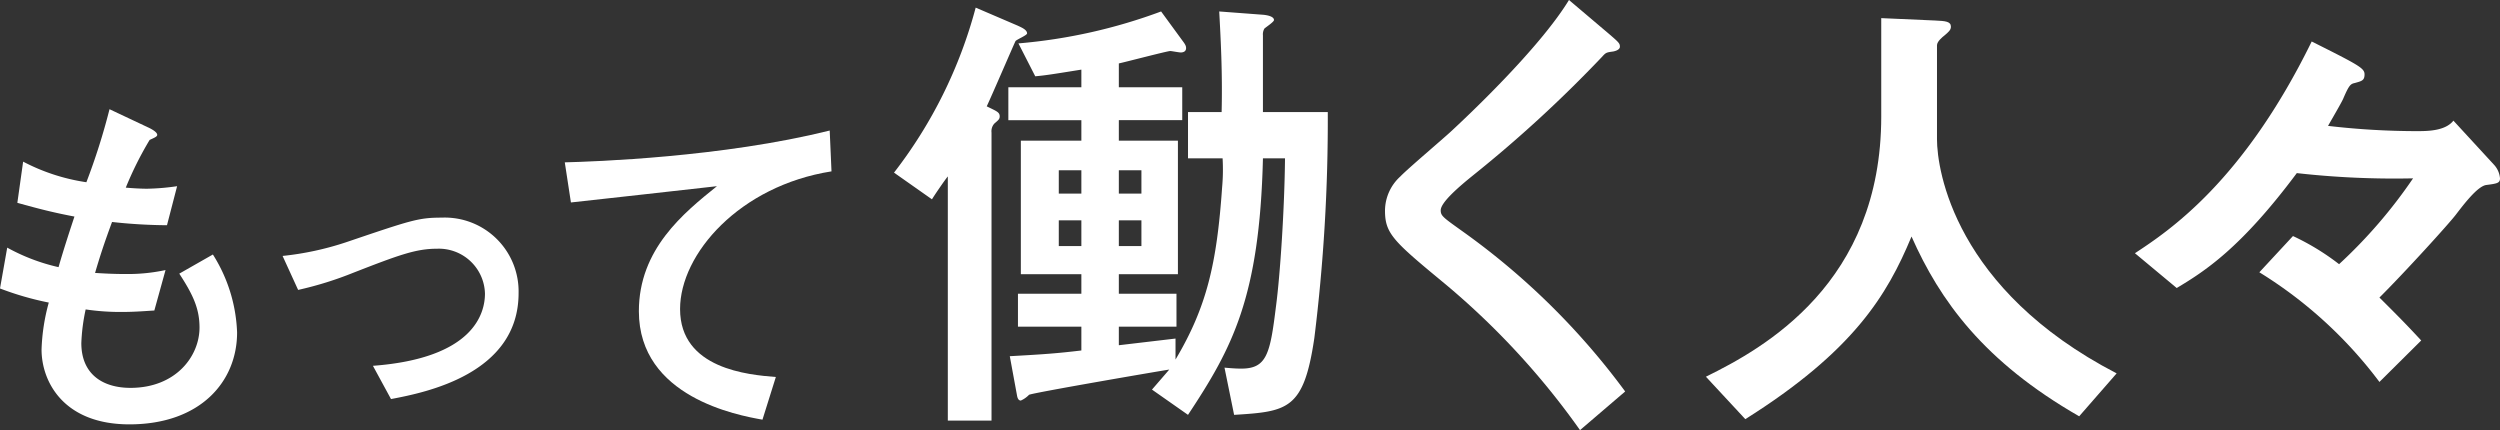
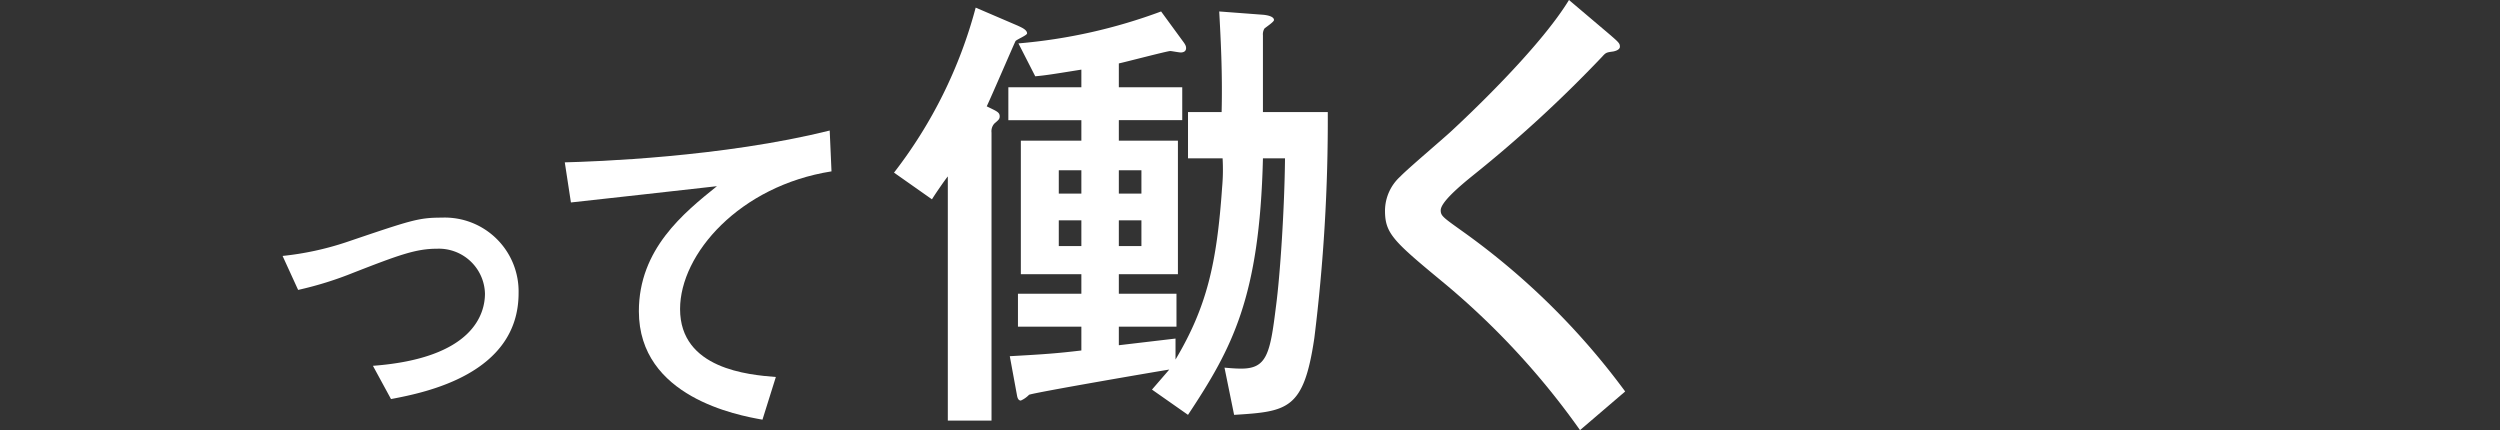
<svg xmlns="http://www.w3.org/2000/svg" width="217.114" height="37.353" viewBox="0 0 217.114 37.353">
  <rect x="0" y="0" width="217.114" height="37.353" fill="#333333" stroke="none" />
  <title>person-copy2</title>
  <g id="aa4a89af-f9f3-42cf-a017-2e71906cd25a" data-name="レイヤー 2">
    <g id="b6db5686-ca89-4995-a0b4-4c1ca43a69aa" data-name="レイヤー 1">
      <path d="M84.763,17.392c-.25.29-1.21,1.698-1.377,1.988l-3.296-2.319A40.283,40.283,0,0,0,87.183,2.731L90.854,4.306c.251.124.792.331.792.662,0,.166-.834.497-1.001.663-.167.331-2.086,4.804-2.503,5.673.834.414,1.126.497,1.126.87,0,.248-.125.331-.459.621a.994.994,0,0,0-.251.787V38.595H84.763ZM112.172,3.353c.417.042.917.166.917.456,0,.166-.709.621-.834.745a.979.979,0,0,0-.126.58v6.667h5.632a153.554,153.554,0,0,1-1.168,19.63c-.918,6.212-2.295,6.377-6.967,6.667l-.835-4.1c.5.041.918.083,1.46.083,2.211,0,2.503-1.284,3.003-5.343.376-2.774.751-8.654.792-12.92H112.13c-.292,12.092-2.67,16.481-6.508,22.279l-3.129-2.194c.251-.29,1.293-1.491,1.502-1.739-.584.082-11.931,2.029-12.182,2.194a2.229,2.229,0,0,1-.709.497c-.208,0-.292-.207-.334-.455l-.625-3.397c3.003-.165,4.13-.248,6.216-.497v-2.07H90.854V27.579h5.507V25.881H91.105V14.286h5.256V12.505H90.02V9.648h6.341V8.115c-2.837.456-3.129.497-4.005.58l-1.46-2.857a46.789,46.789,0,0,0,12.39-2.774l1.877,2.567c.251.331.292.455.292.621,0,.29-.25.373-.459.373-.167,0-.792-.125-.917-.125-.25,0-3.88.953-4.464,1.077v2.07h5.507v2.857H99.615v1.781h5.131V25.881H99.615v1.698h5.006v2.857H99.615v1.615l4.923-.58v1.822c2.711-4.556,3.587-8.324,4.046-14.95a17.128,17.128,0,0,0,.042-2.525h-3.004V11.801h2.92c.084-3.437-.084-6.419-.209-8.737ZM96.361,16.854H94.4v2.029h1.961Zm0,4.348H94.4v2.236h1.961Zm5.215-2.318V16.854h-1.961v2.029Zm0,4.555V21.201h-1.961v2.236Z" transform="translate(-2.449 -2.069)" fill="#fff" />
      <path d="M139.667,39.423A66.669,66.669,0,0,0,128.028,26.792c-4.506-3.727-5.298-4.39-5.298-6.419a4.035,4.035,0,0,1,1.335-2.981c.584-.621,3.713-3.272,4.38-3.893,1.21-1.118,7.634-7.123,10.263-11.43l3.421,2.898c.917.787,1.001.87,1.001,1.16,0,.165-.167.331-.584.414-.584.083-.626.083-.96.455a112.065,112.065,0,0,1-11.222,10.312c-1.127.911-2.795,2.319-2.795,3.023,0,.497.208.621,2.002,1.905a62.621,62.621,0,0,1,14.017,13.831Z" transform="translate(-2.449 -2.069)" fill="#fff" />
-       <path d="M170.5,3.85c.918.042,1.377.083,1.377.539,0,.289-.208.455-.542.745-.209.165-.667.538-.667.869v8.158c0,2.692,1.544,13.045,15.602,20.334l-3.254,3.727c-8.302-4.762-12.098-10.062-14.56-15.612-2.127,5.136-5.089,9.98-14.434,15.861L150.6,34.785c5.048-2.485,15.227-8.117,15.227-22.611V3.643Z" transform="translate(-2.449 -2.069)" fill="#fff" />
-       <path d="M219.062,16.398a1.968,1.968,0,0,1,.501,1.16c0,.414-.251.455-1.21.579-.751.125-1.919,1.657-2.586,2.526-.584.787-4.547,5.136-6.675,7.247,2.044,2.029,2.586,2.609,3.629,3.728L209.092,35.24a37.765,37.765,0,0,0-10.429-9.524l2.92-3.147a20.97,20.97,0,0,1,4.005,2.443,43.107,43.107,0,0,0,6.425-7.454,75.746,75.746,0,0,1-10.096-.456c-4.881,6.543-8.01,8.531-10.43,9.98L187.858,24.06c2.962-1.947,9.387-6.212,15.352-18.388,4.13,2.07,4.589,2.319,4.589,2.857s-.25.58-.834.746c-.375.082-.501.165-1.001,1.324-.084.249-1.127,2.029-1.335,2.402a66.608,66.608,0,0,0,7.718.456c.876,0,2.461,0,3.17-.911Z" transform="translate(-2.449 -2.069)" fill="#fff" />
-       <path d="M15.852,29.036c-.596.031-1.632.125-2.793.125a20.459,20.459,0,0,1-3.17-.22,16.475,16.475,0,0,0-.377,2.919c0,2.73,1.883,3.893,4.269,3.893,3.923,0,5.995-2.731,5.995-5.242,0-1.632-.565-2.856-1.758-4.677l2.919-1.663A13.513,13.513,0,0,1,23.039,30.95c0,4.269-3.201,7.973-9.354,7.973-5.712,0-7.627-3.704-7.627-6.497a17.181,17.181,0,0,1,.628-4.08,26.01,26.01,0,0,1-4.237-1.225l.627-3.547A16.869,16.869,0,0,0,7.534,25.27c.408-1.444,1.067-3.453,1.381-4.394-1.821-.346-3.045-.659-4.959-1.192l.502-3.578a17.173,17.173,0,0,0,5.493,1.789A56.137,56.137,0,0,0,11.96,11.553l3.327,1.569c.282.126.816.408.816.659,0,.157-.251.251-.659.44a29.859,29.859,0,0,0-2.071,4.144c.345.031,1.192.094,1.851.094a20.145,20.145,0,0,0,2.606-.22l-.879,3.39a45.778,45.778,0,0,1-4.771-.282c-.722,1.946-1.099,3.139-1.475,4.426.565.031,1.444.094,2.699.094a15.553,15.553,0,0,0,3.421-.345Z" transform="translate(-2.449 -2.069)" fill="#fff" />
      <path d="M34.836,33.838c8.788-.659,9.73-4.582,9.73-6.277a4.005,4.005,0,0,0-4.143-3.892c-1.852,0-3.296.533-7.25,2.071a30.617,30.617,0,0,1-4.833,1.507l-1.35-2.951a25.84,25.84,0,0,0,5.524-1.192c5.65-1.915,6.277-2.135,8.286-2.135a6.415,6.415,0,0,1,6.686,6.56c0,7.03-8.098,8.632-11.08,9.196Z" transform="translate(-2.449 -2.069)" fill="#fff" />
      <path d="M74.661,16.951C66.689,18.207,61.51,24.108,61.51,28.91c0,5.21,5.964,5.713,8.318,5.9L68.666,38.515c-2.134-.377-10.734-1.946-10.734-9.416,0-5.398,3.892-8.537,6.78-10.86-2.009.22-10.86,1.225-12.681,1.413l-.533-3.484c2.511-.062,13.684-.44,23.007-2.762Z" transform="translate(-2.449 -2.069)" fill="#fff" />
    </g>
  </g>
</svg>